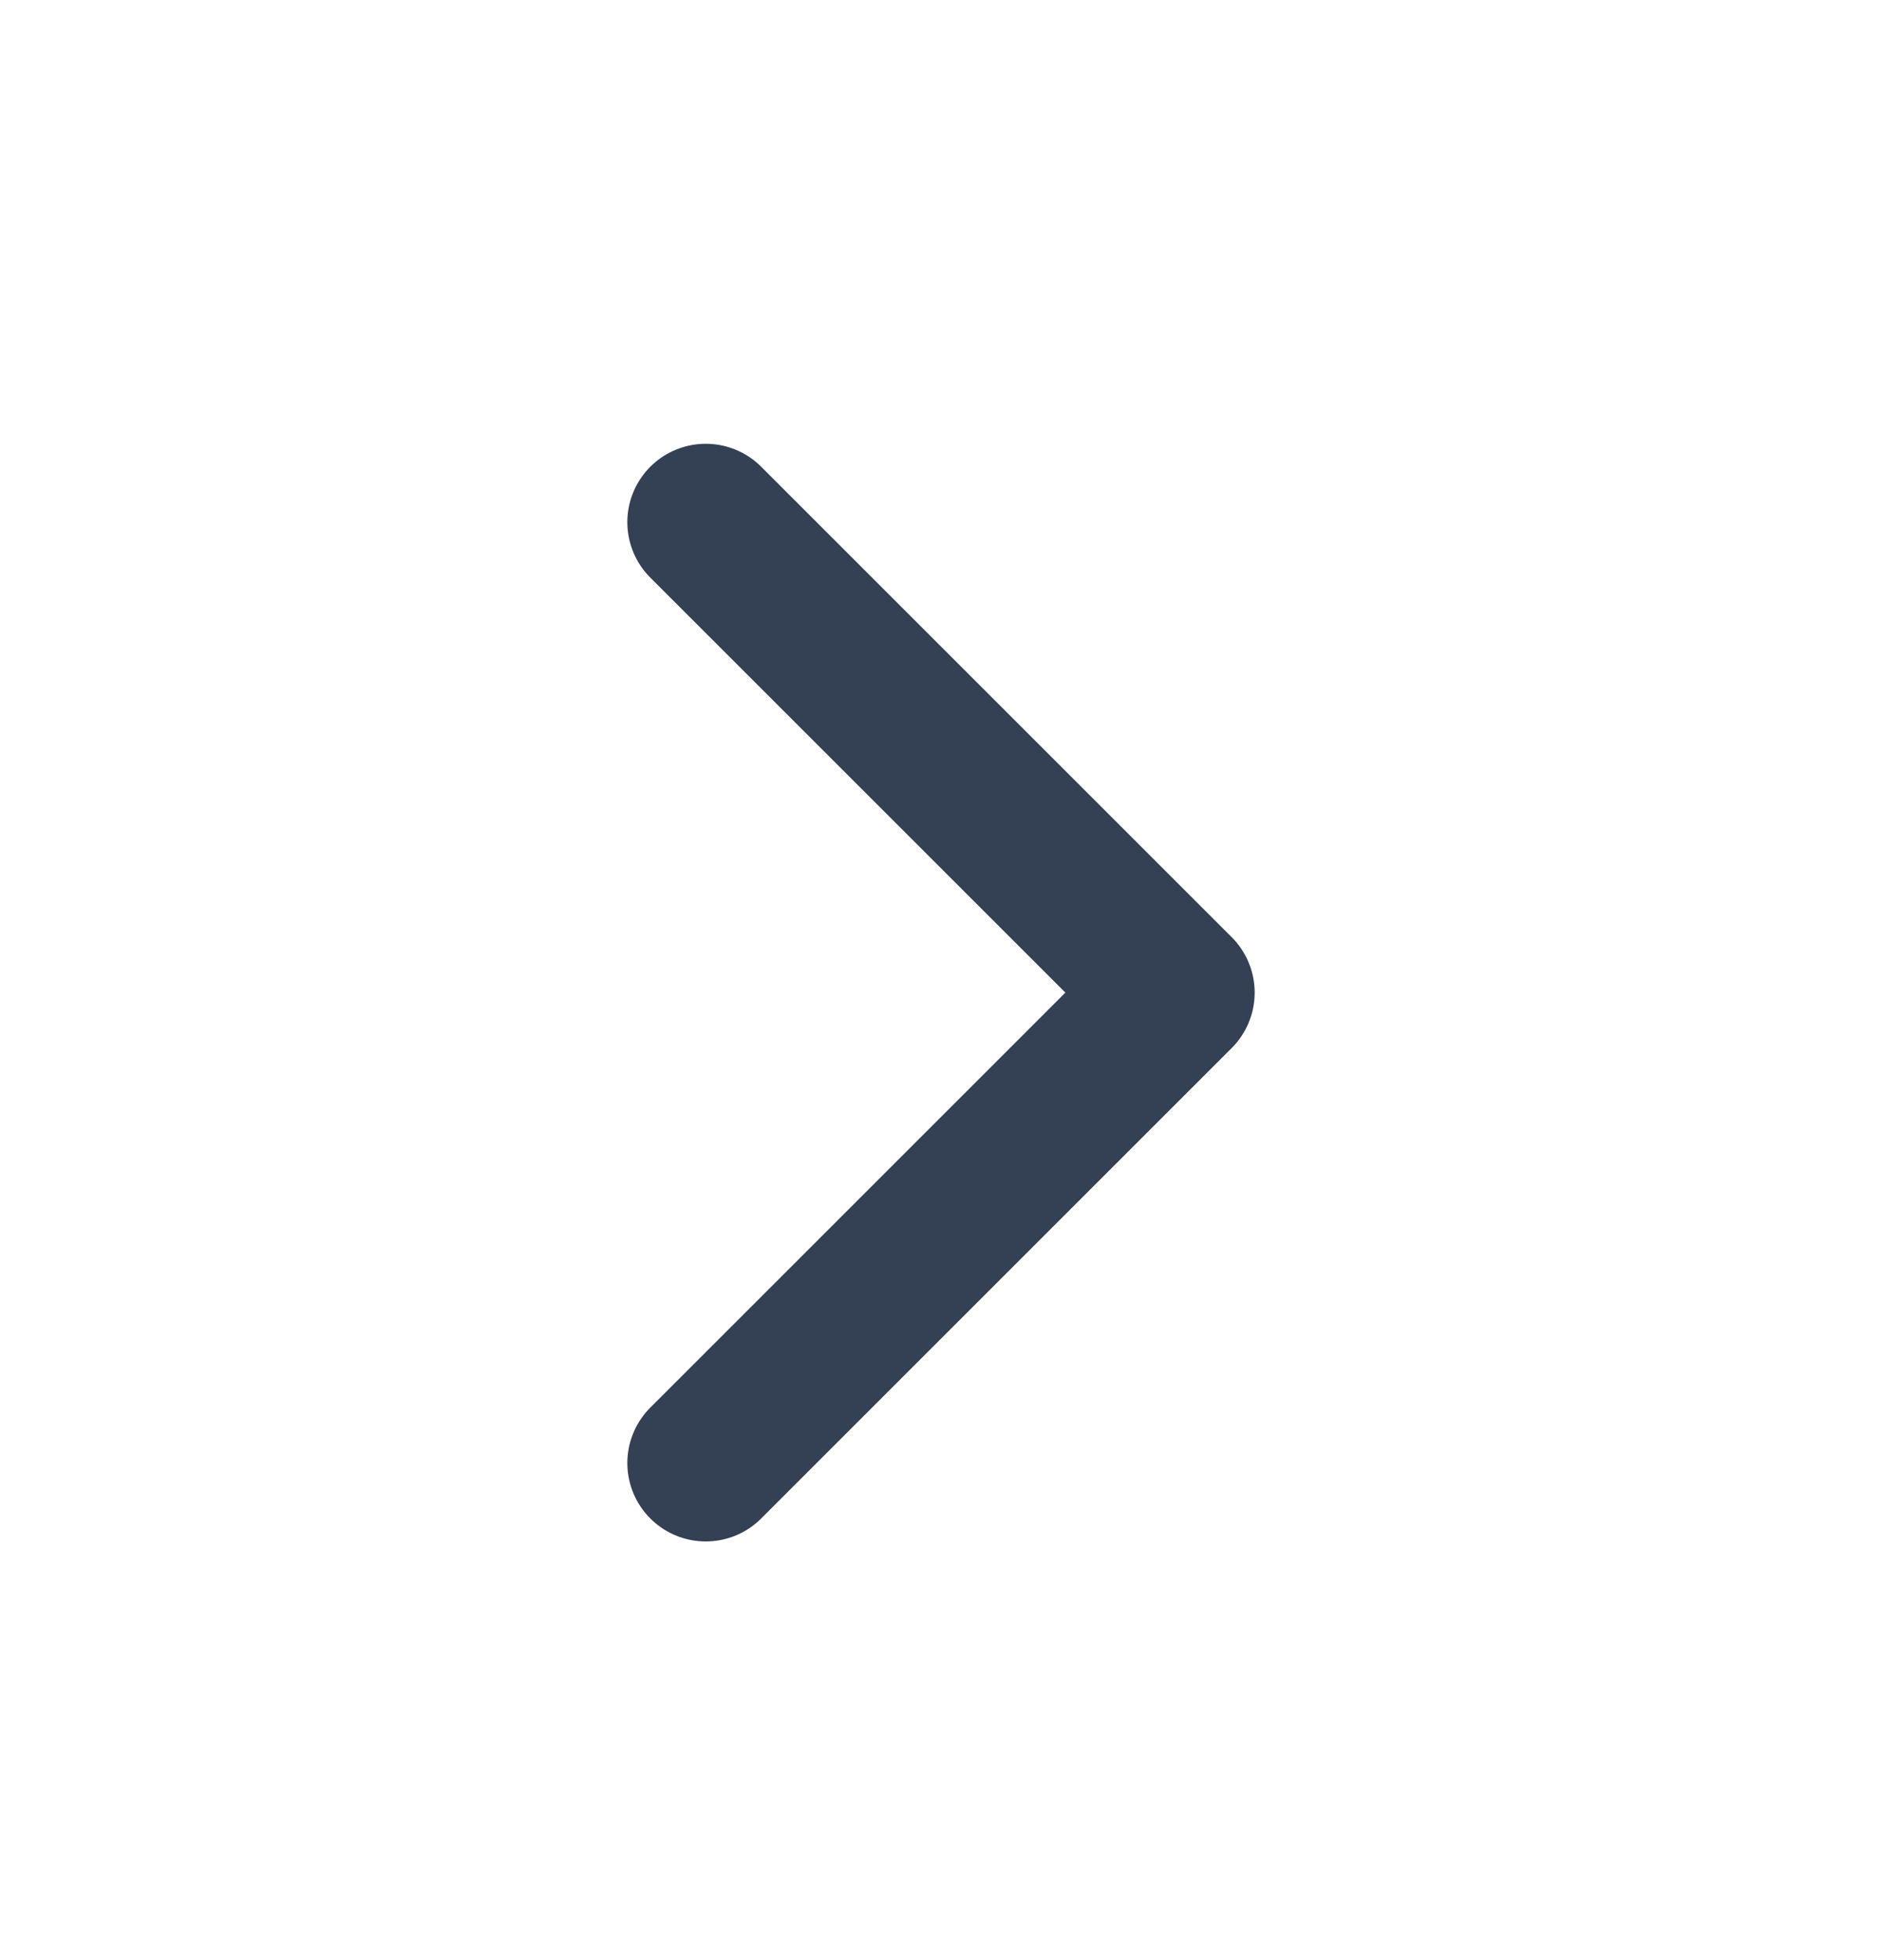
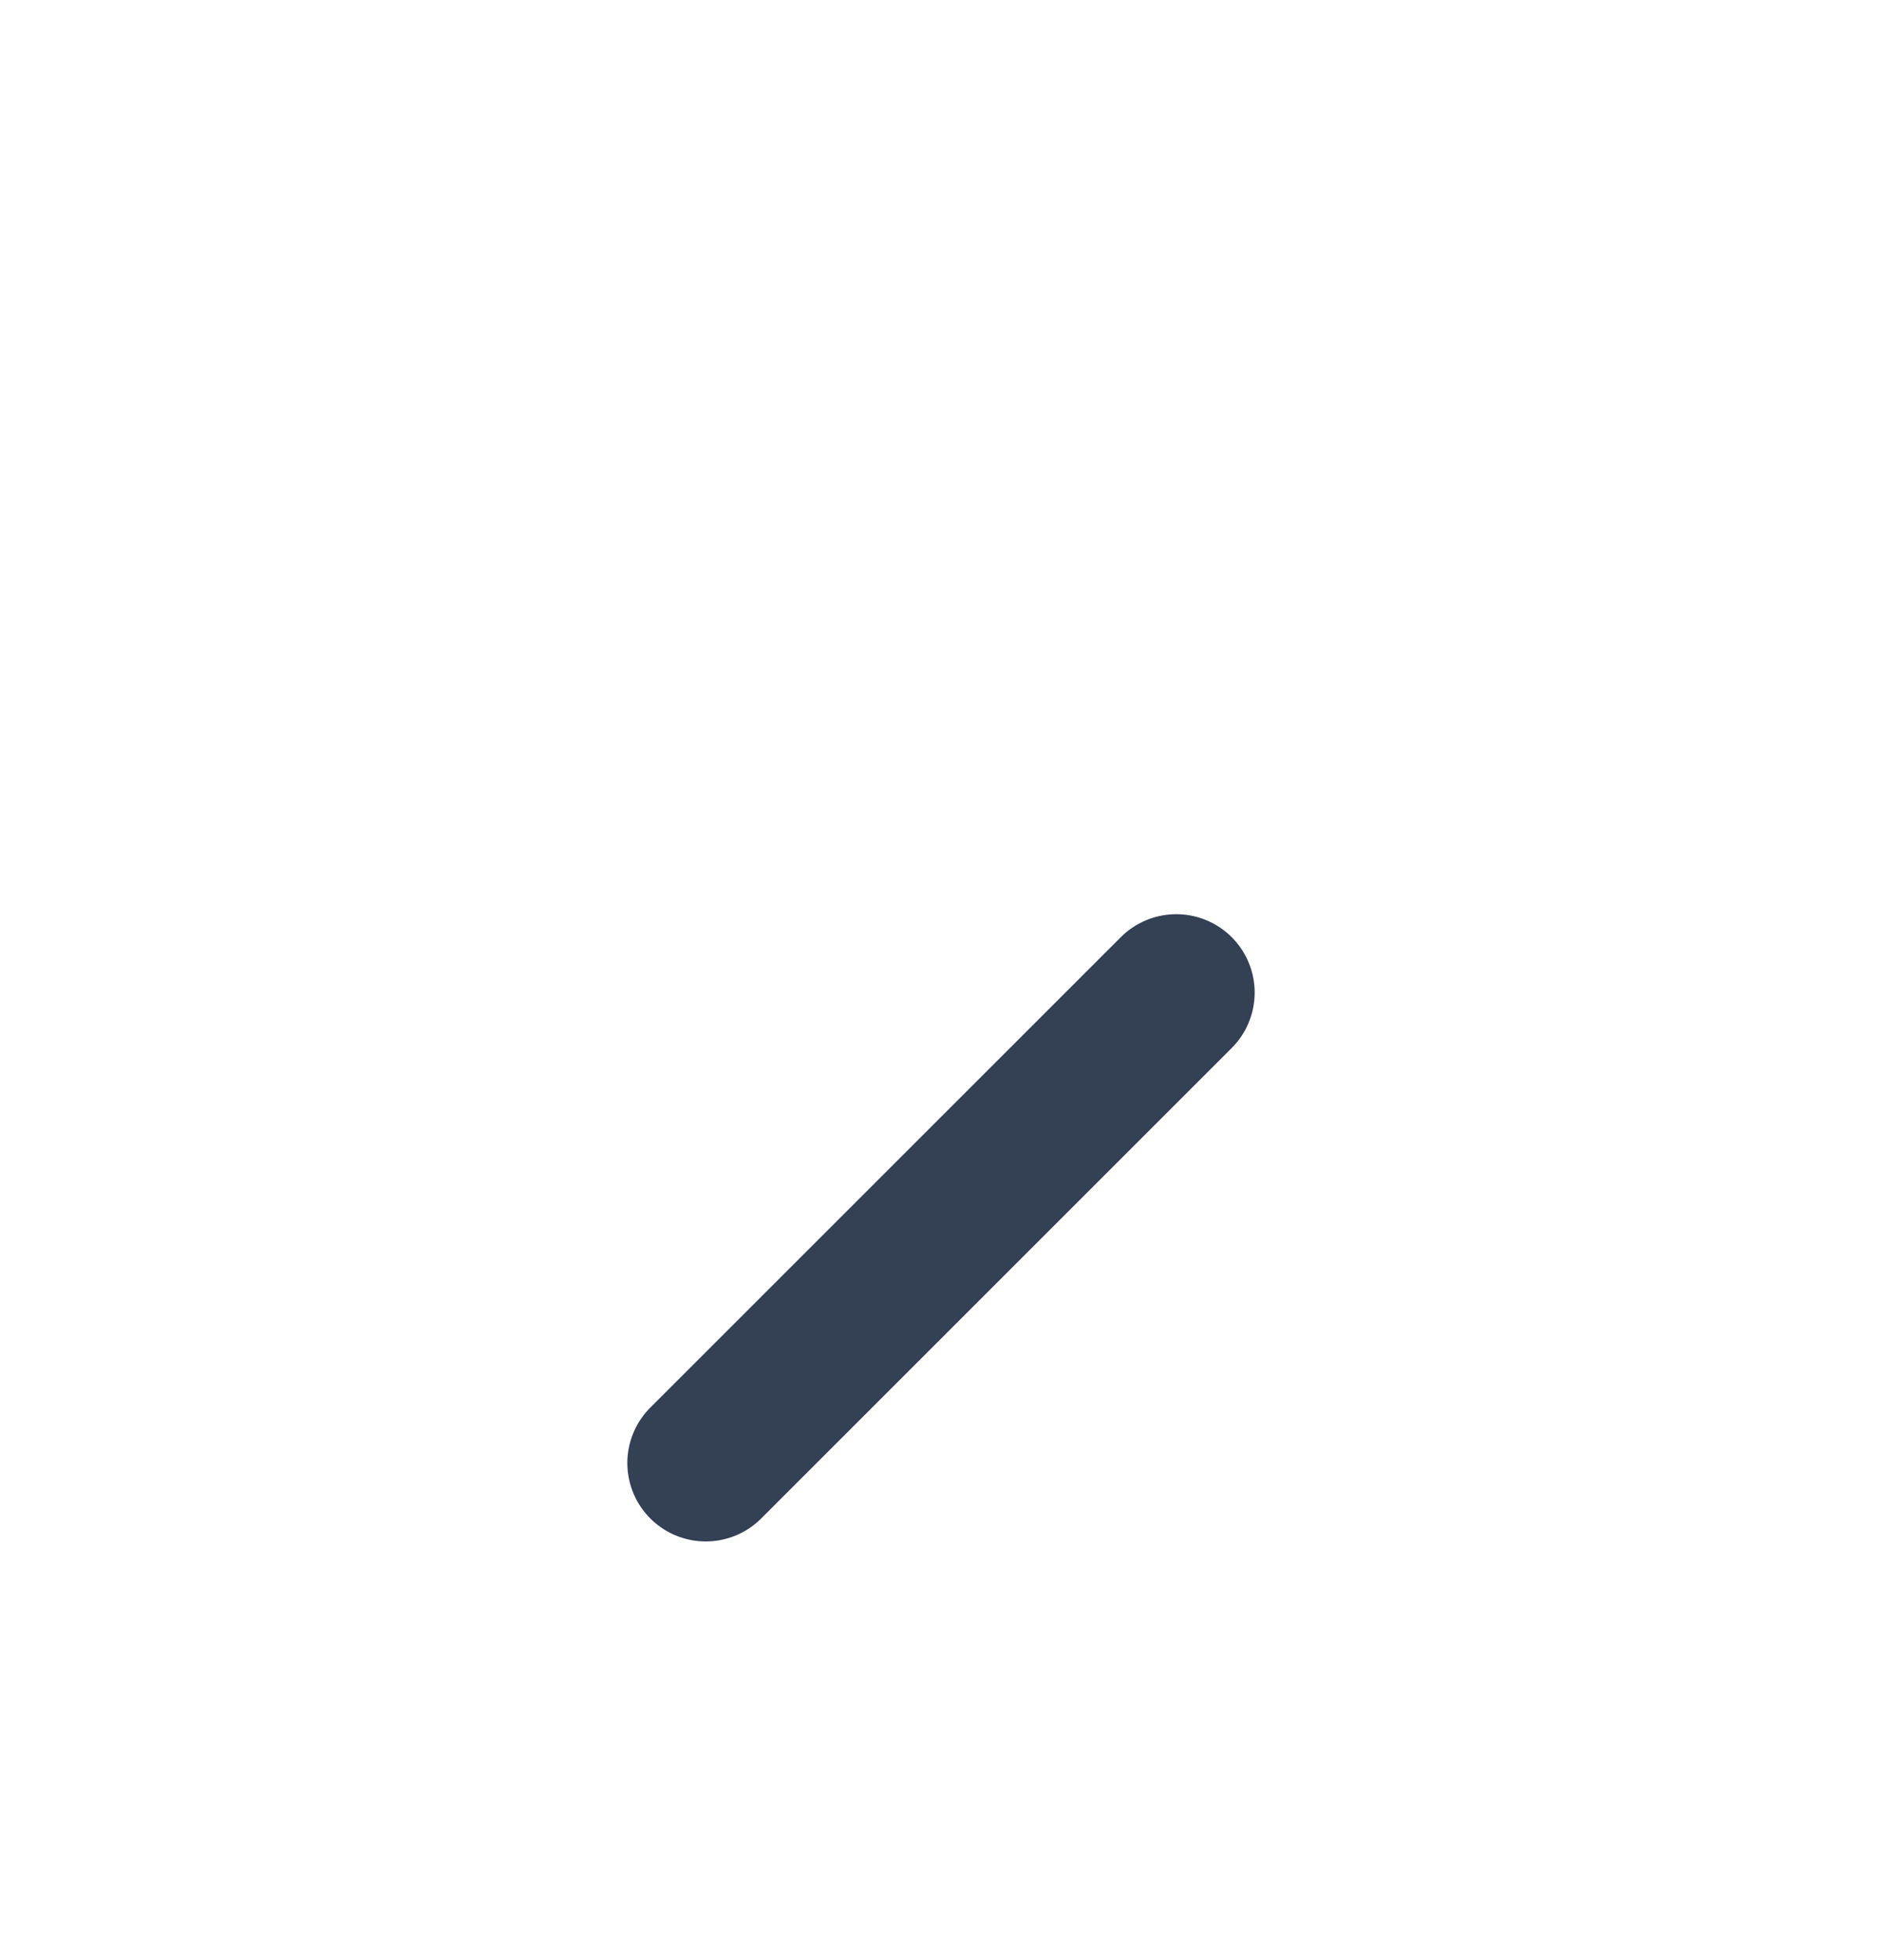
<svg xmlns="http://www.w3.org/2000/svg" width="24" height="25" viewBox="0 0 24 25" fill="none">
-   <path d="M9 18.66L15 12.66L9 6.66" stroke="#344054" stroke-width="2" stroke-linecap="round" stroke-linejoin="round" />
+   <path d="M9 18.66L15 12.66" stroke="#344054" stroke-width="2" stroke-linecap="round" stroke-linejoin="round" />
</svg>